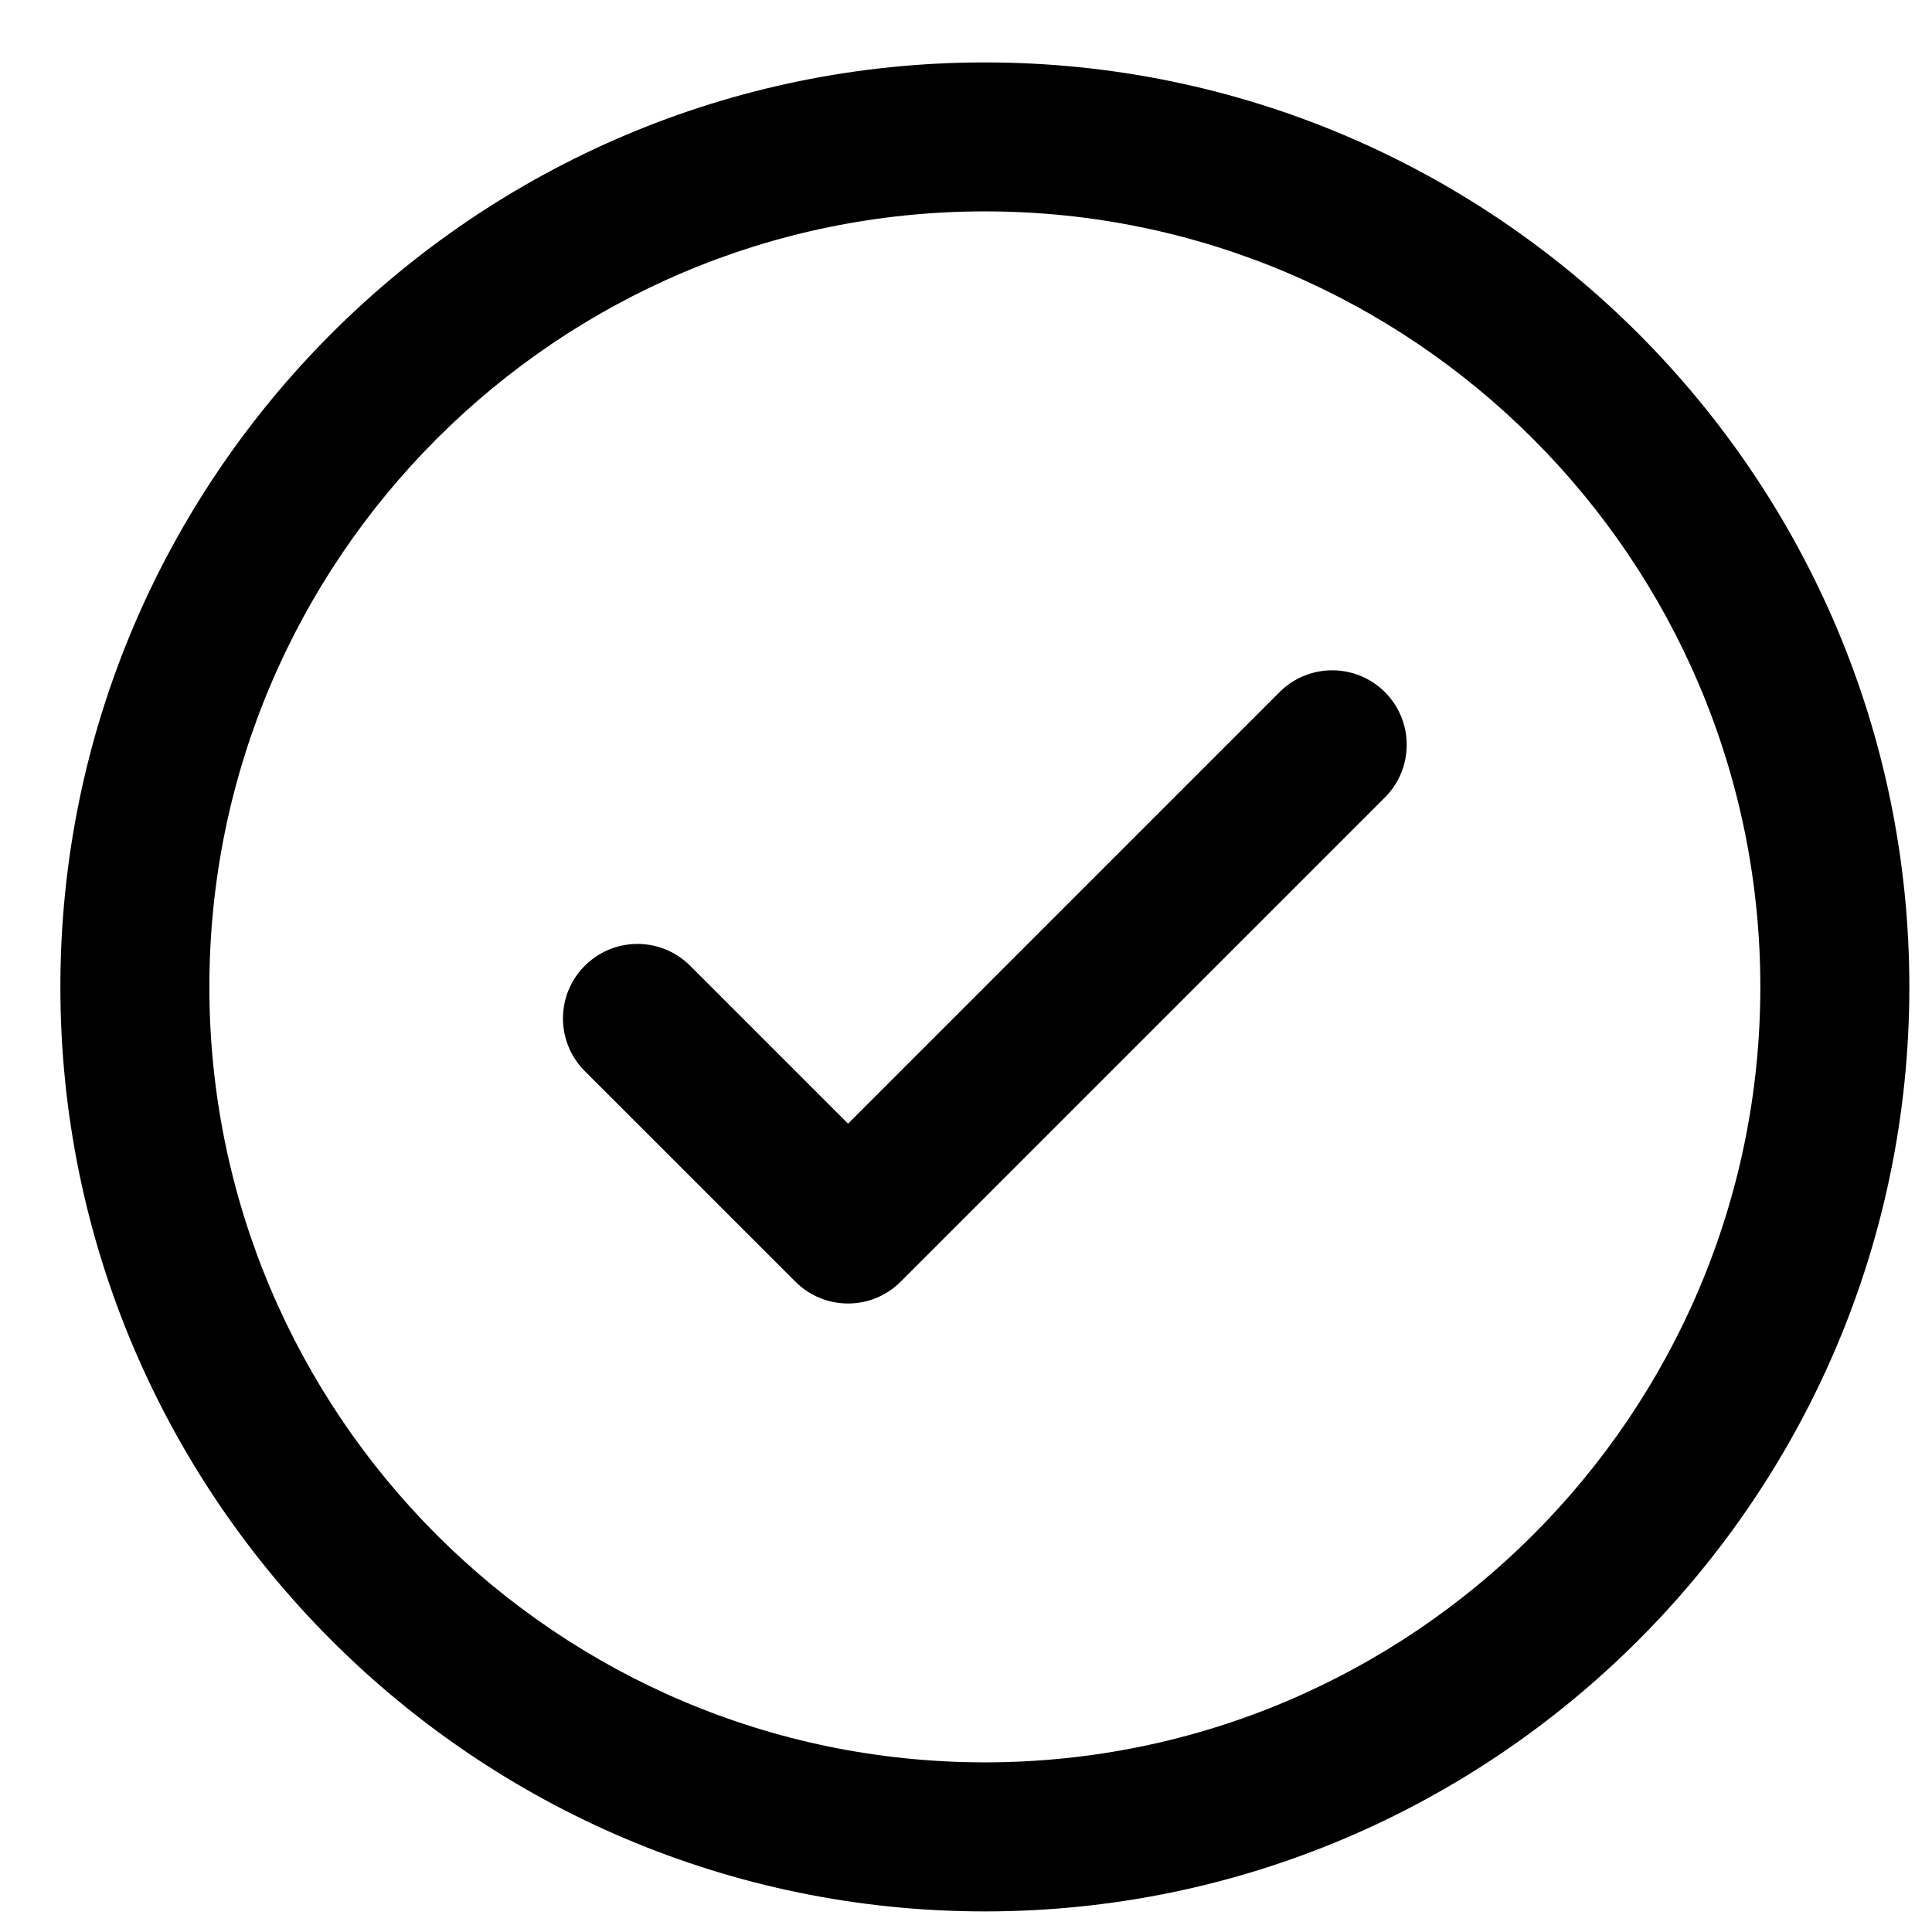
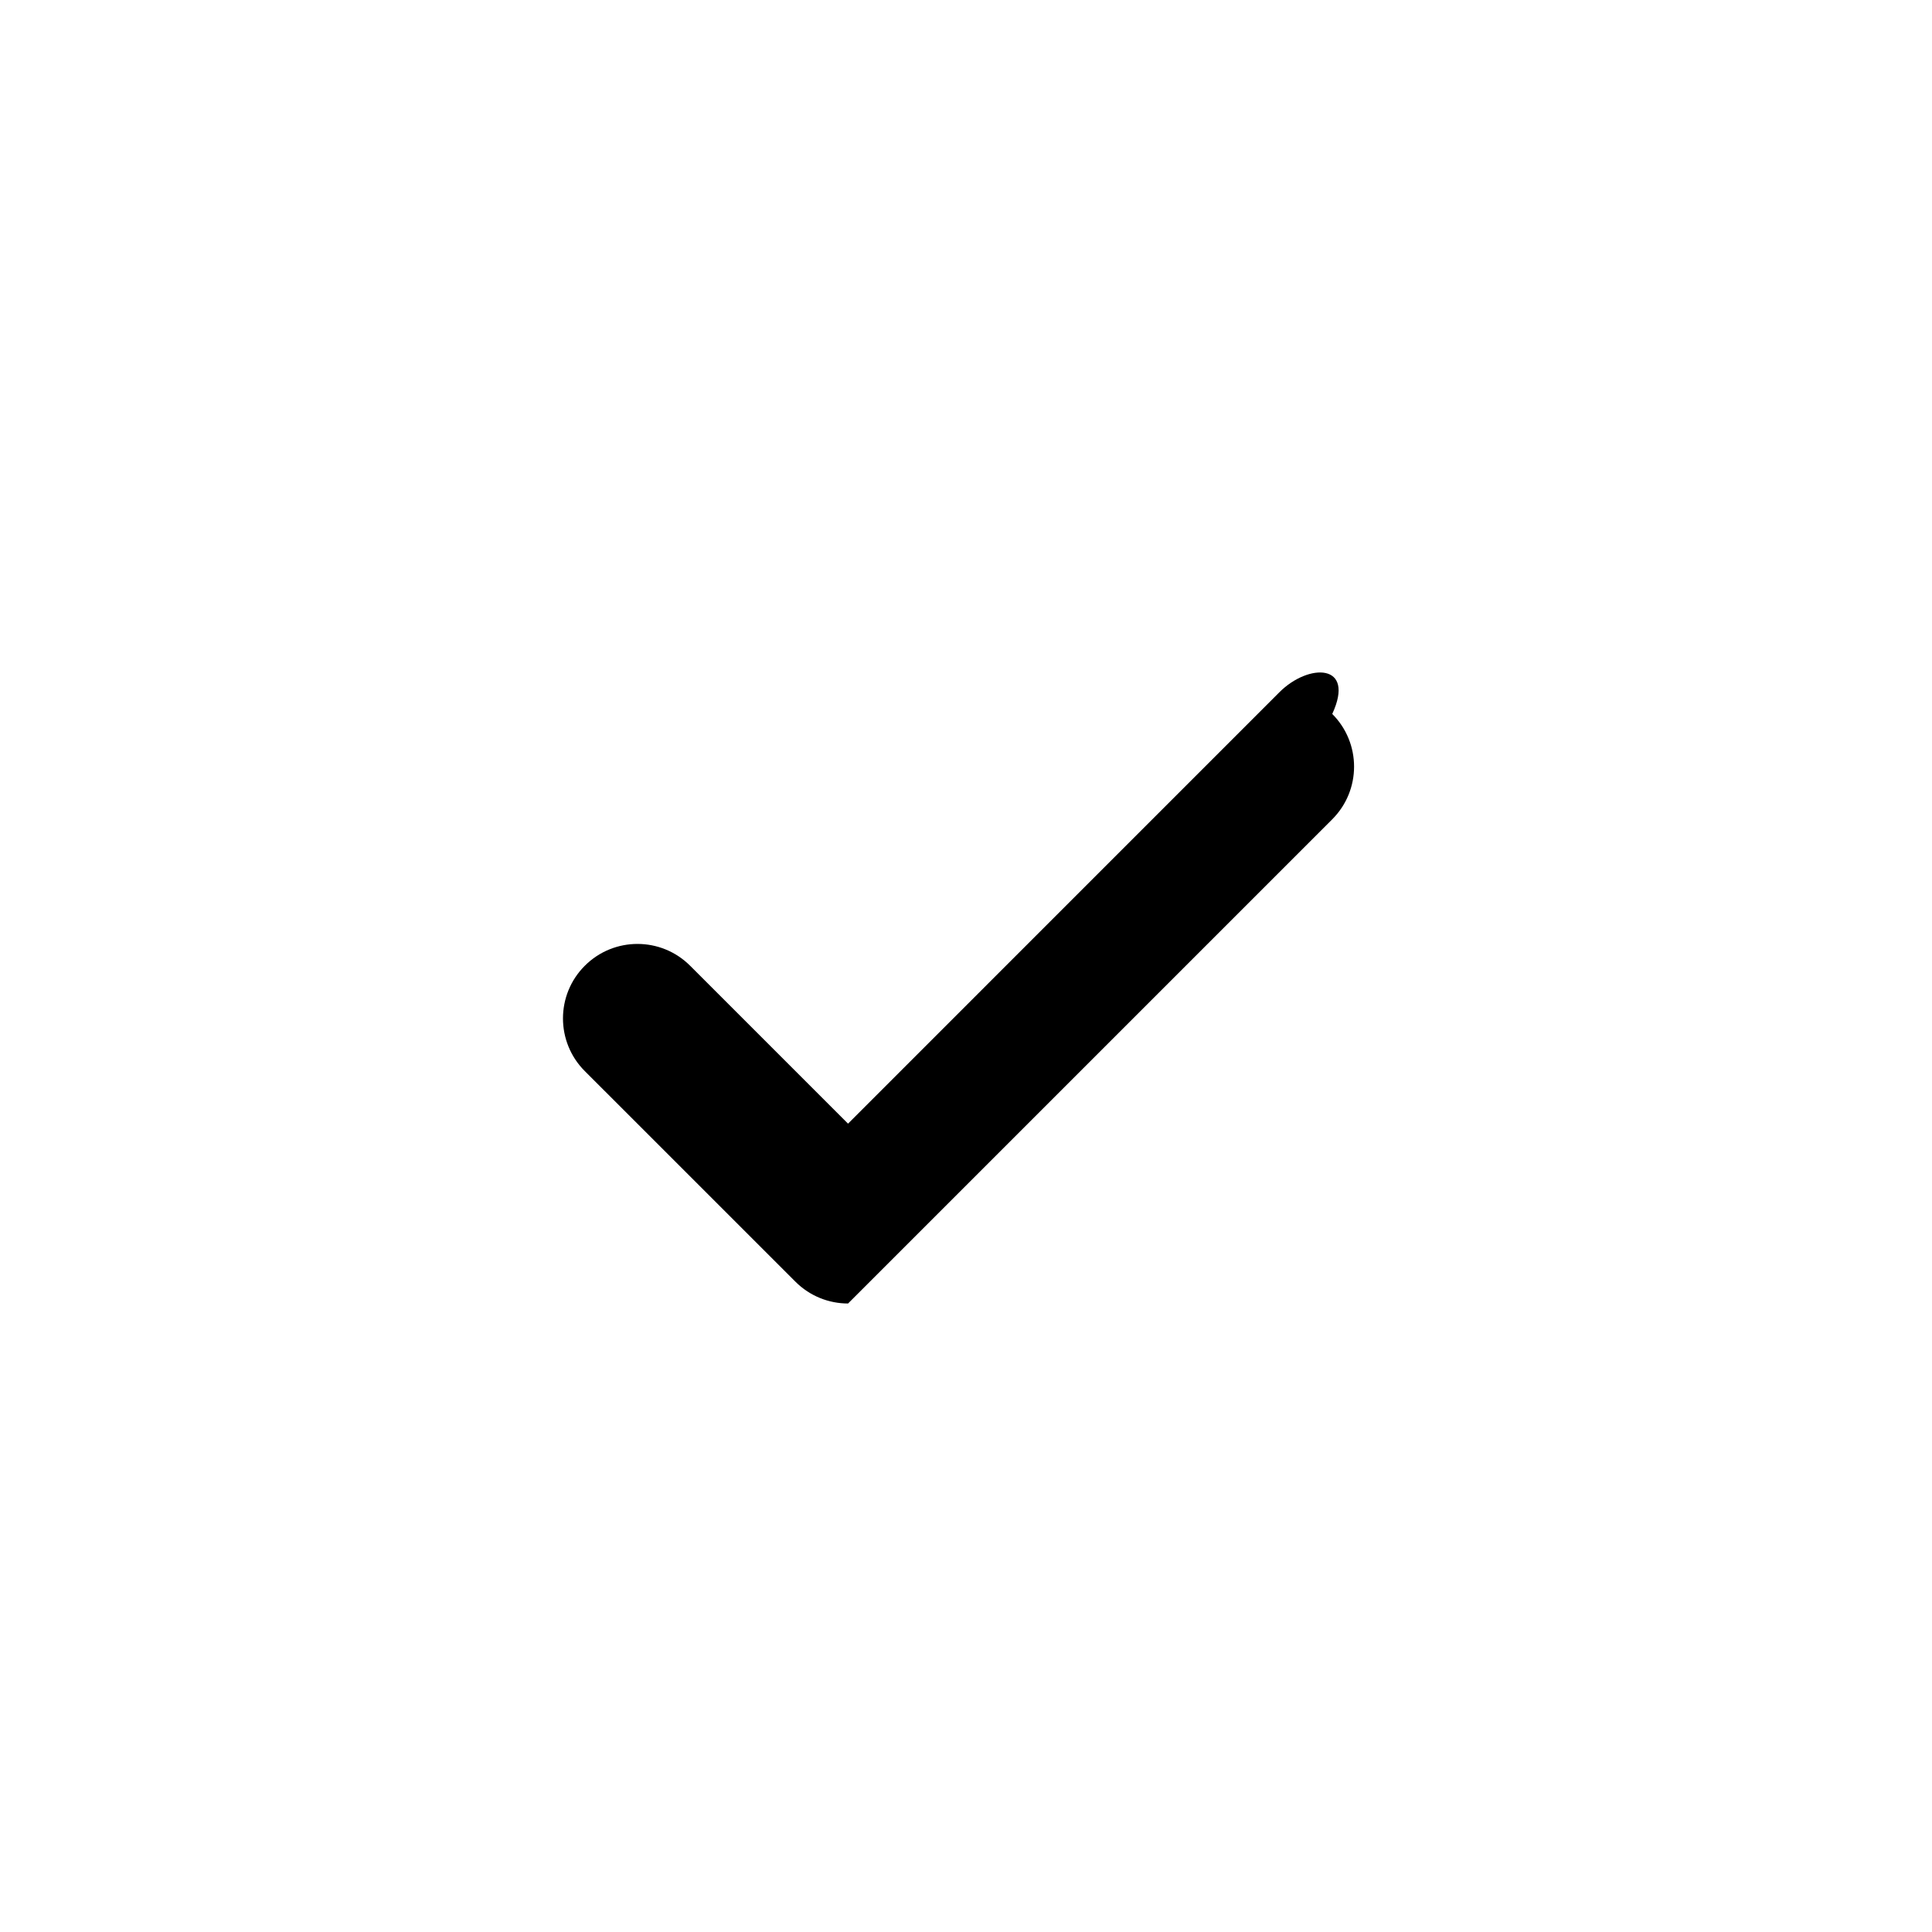
<svg xmlns="http://www.w3.org/2000/svg" version="1.1" id="Layer_1" x="0px" y="0px" width="100px" height="100px" viewBox="0 0 100 100" enable-background="new 0 0 100 100" xml:space="preserve">
  <g>
-     <path d="M50.976,3.231c-26.384,0-47.851,21.466-47.851,47.851s21.466,47.852,47.851,47.852c26.385,0,47.852-21.467,47.852-47.852   C98.824,24.697,77.36,3.231,50.976,3.231z M50.976,91.219c-22.131,0-40.139-18.004-40.139-40.139   c0-22.132,18.007-40.139,40.139-40.139c22.132,0,40.139,18.009,40.139,40.141C91.114,73.215,73.107,91.219,50.976,91.219z" />
-     <path d="M66.228,35.824L43.894,58.16l-8.172-8.172c-1.506-1.507-3.948-1.507-5.453,0c-1.506,1.503-1.506,3.947,0,5.452l10.9,10.898   c0.753,0.754,1.74,1.131,2.726,1.131c0.987,0,1.972-0.377,2.725-1.131l25.062-25.062c1.506-1.507,1.506-3.946,0-5.453   C70.175,34.319,67.735,34.319,66.228,35.824z" />
+     <path d="M66.228,35.824L43.894,58.16l-8.172-8.172c-1.506-1.507-3.948-1.507-5.453,0c-1.506,1.503-1.506,3.947,0,5.452l10.9,10.898   c0.753,0.754,1.74,1.131,2.726,1.131l25.062-25.062c1.506-1.507,1.506-3.946,0-5.453   C70.175,34.319,67.735,34.319,66.228,35.824z" />
  </g>
</svg>